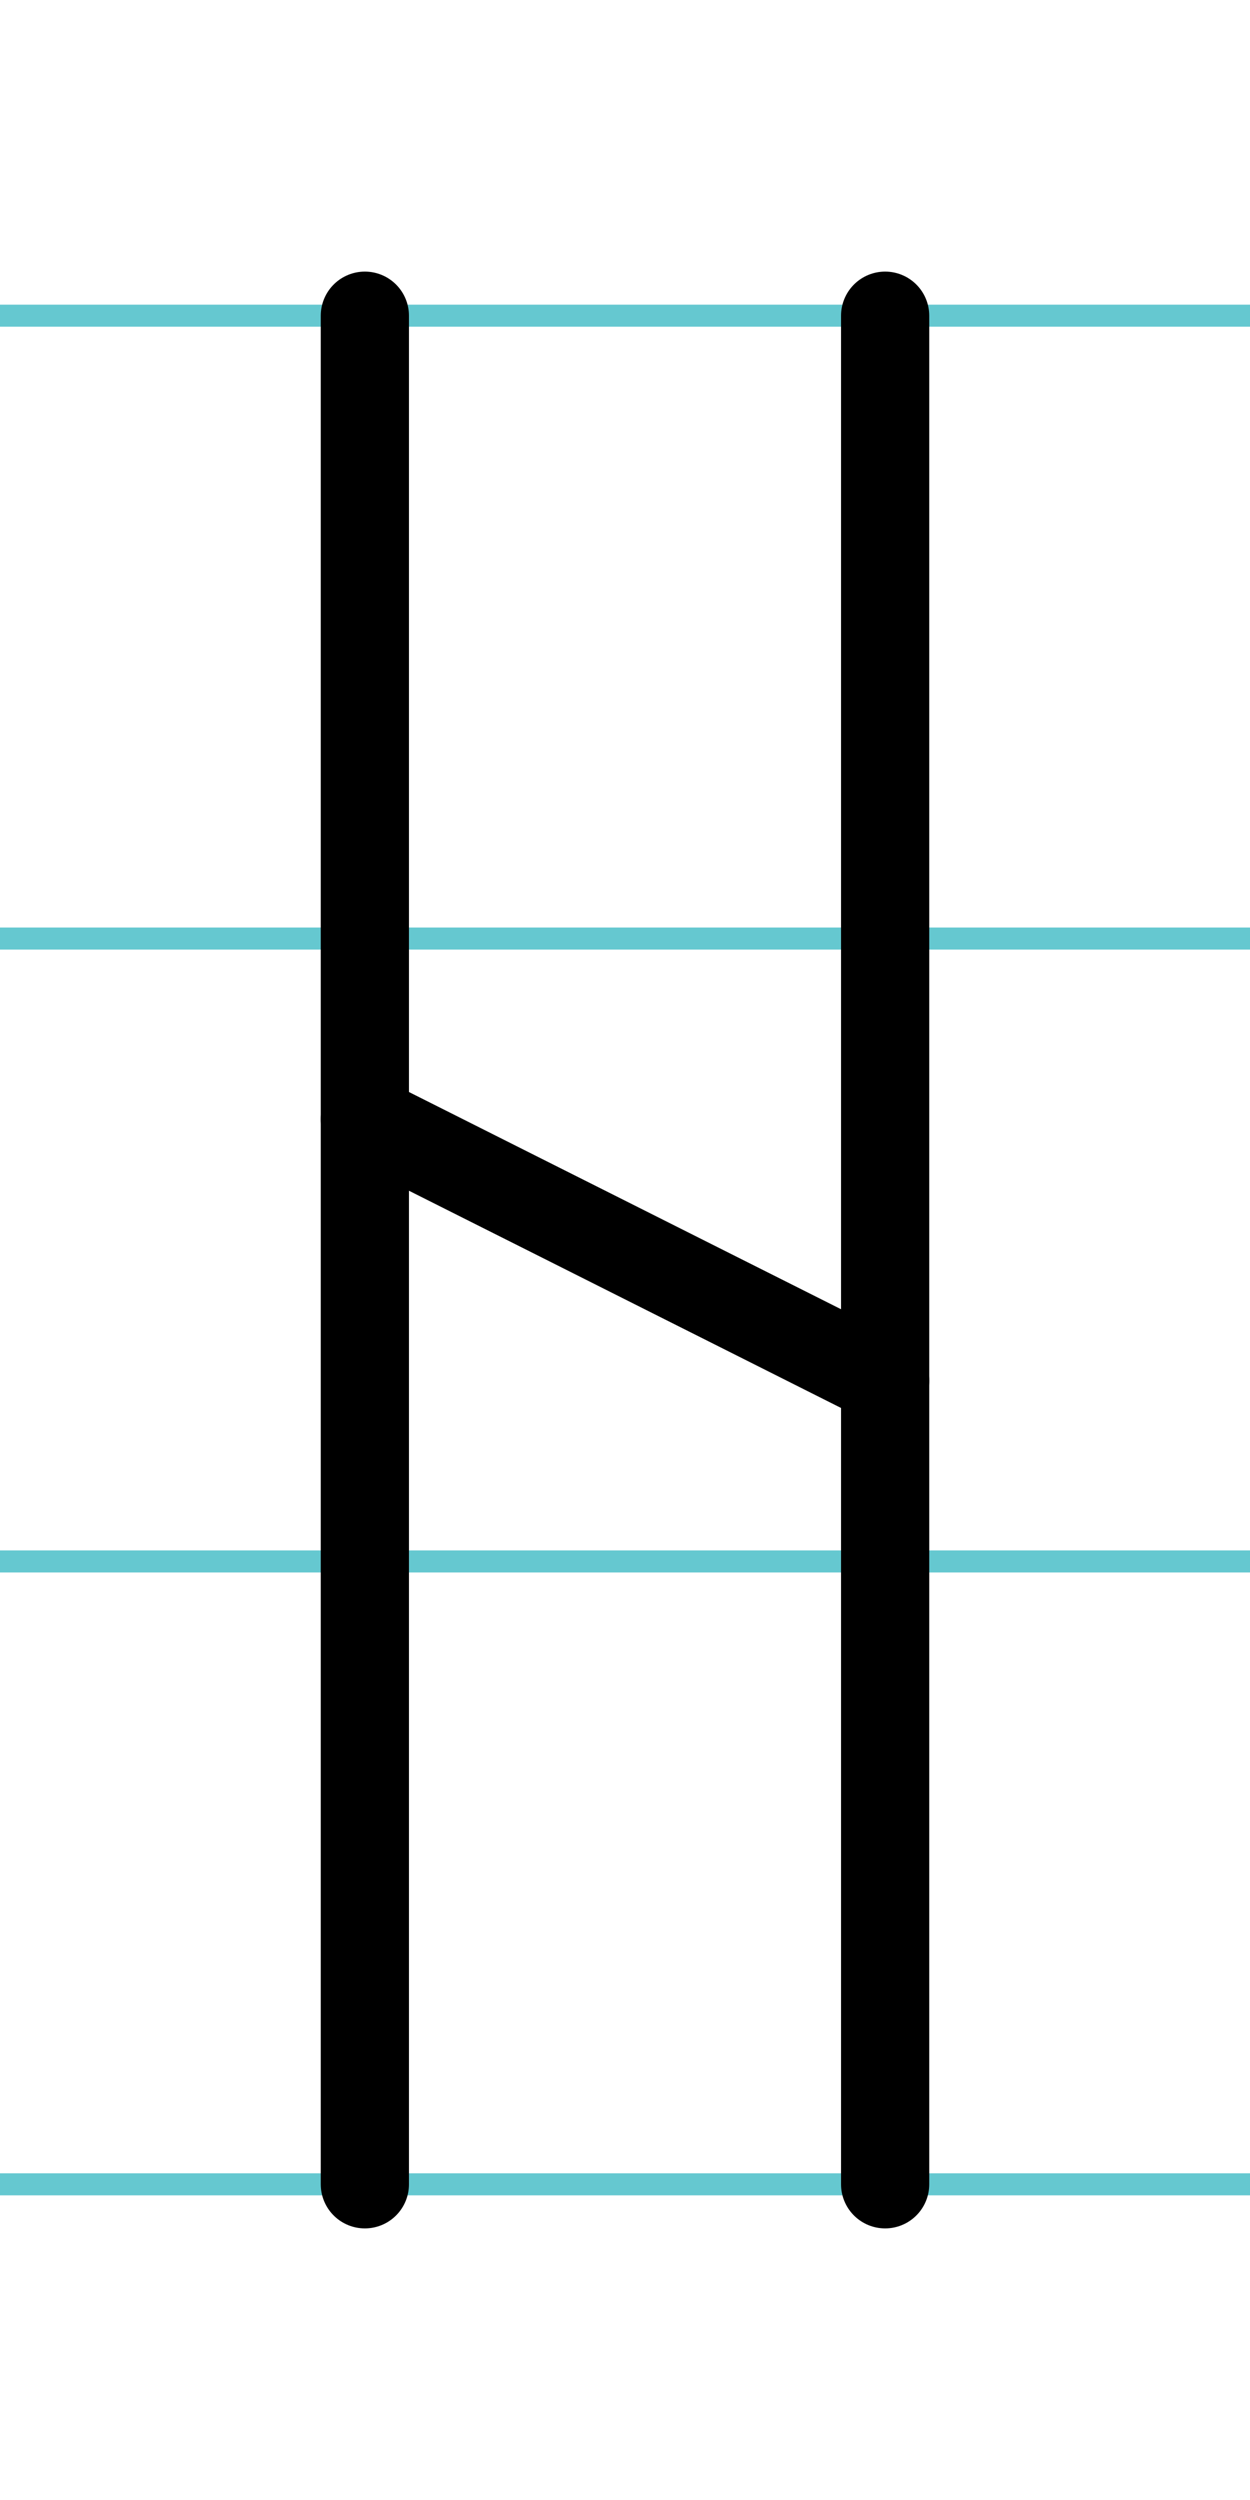
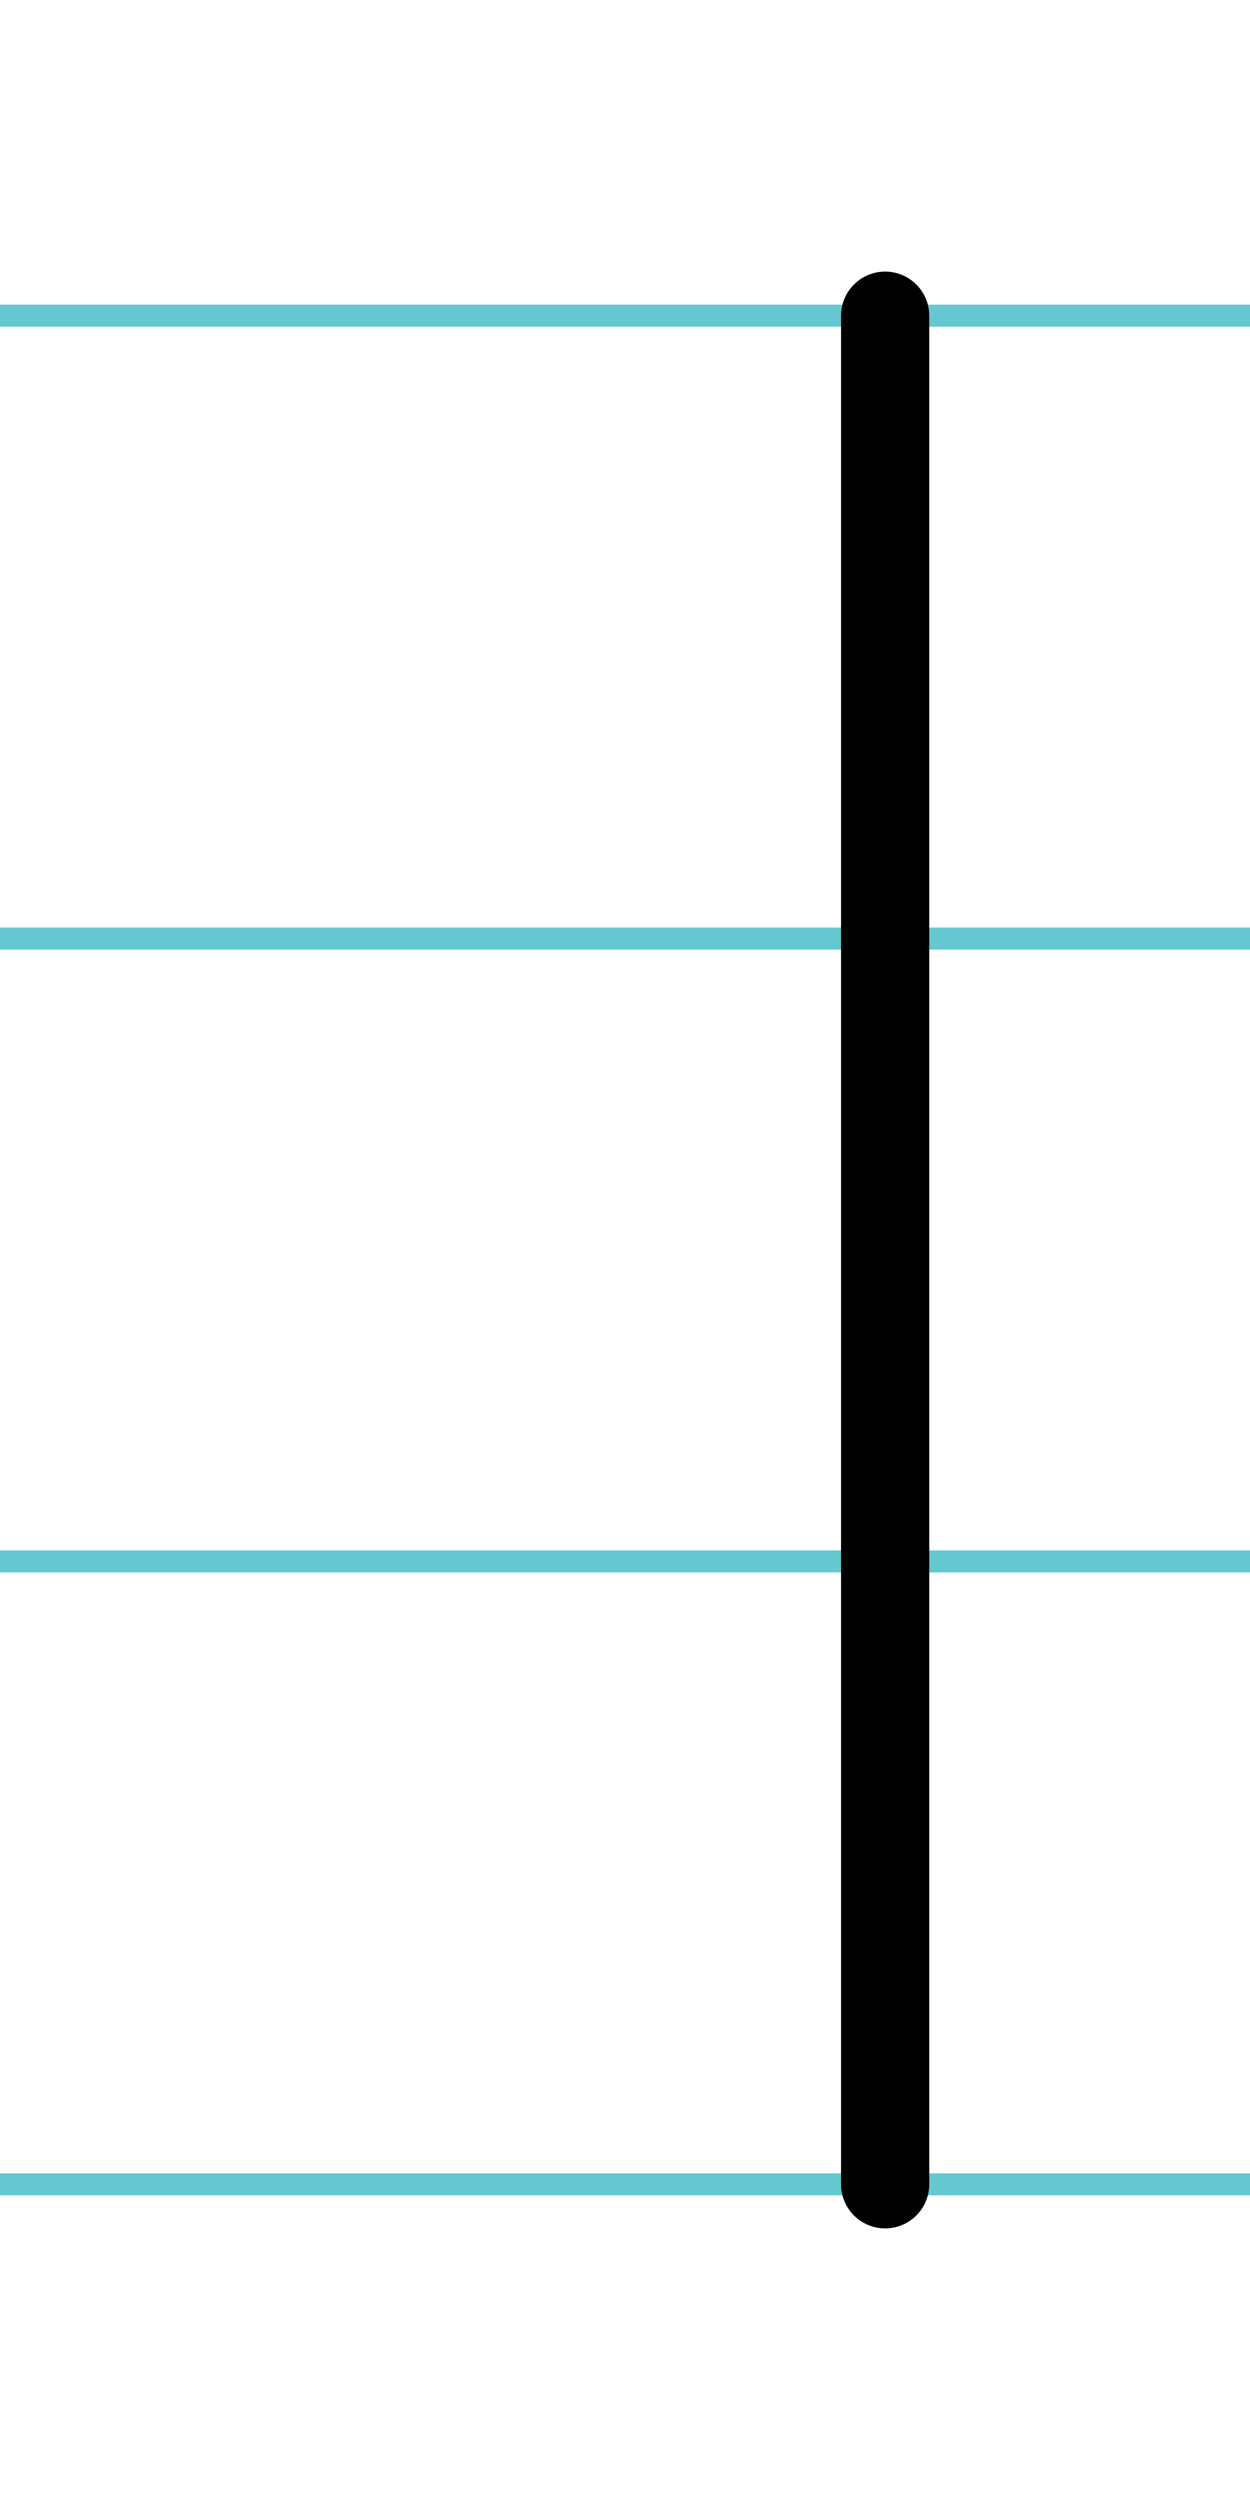
<svg xmlns="http://www.w3.org/2000/svg" width="20mm" height="40mm" viewBox="0 0 56.693 113.386">
  <g id="a" data-name="Ebene_1">
    <line x1="-1441.56" y1="14.318" x2="348.045" y2="14.318" fill="none" stroke="#65c8d0" stroke-miterlimit="10" />
    <line x1="-1441.56" y1="42.568" x2="348.045" y2="42.568" fill="none" stroke="#65c8d0" stroke-miterlimit="10" />
    <line x1="-1441.56" y1="70.818" x2="348.045" y2="70.818" fill="none" stroke="#65c8d0" stroke-miterlimit="10" />
    <line x1="-1441.56" y1="99.068" x2="348.045" y2="99.068" fill="none" stroke="#65c8d0" stroke-miterlimit="10" />
  </g>
  <g id="b" data-name="Ebene_2">
    <g>
-       <line x1="16.548" y1="14.318" x2="16.548" y2="99.068" fill="none" stroke="#000" stroke-linecap="round" stroke-miterlimit="10" stroke-width="4" />
      <line x1="40.145" y1="14.318" x2="40.145" y2="99.068" fill="none" stroke="#000" stroke-linecap="round" stroke-miterlimit="10" stroke-width="4" />
-       <line x1="16.548" y1="50.761" x2="40.145" y2="62.624" fill="none" stroke="#000" stroke-linecap="round" stroke-miterlimit="10" stroke-width="4" />
    </g>
  </g>
</svg>